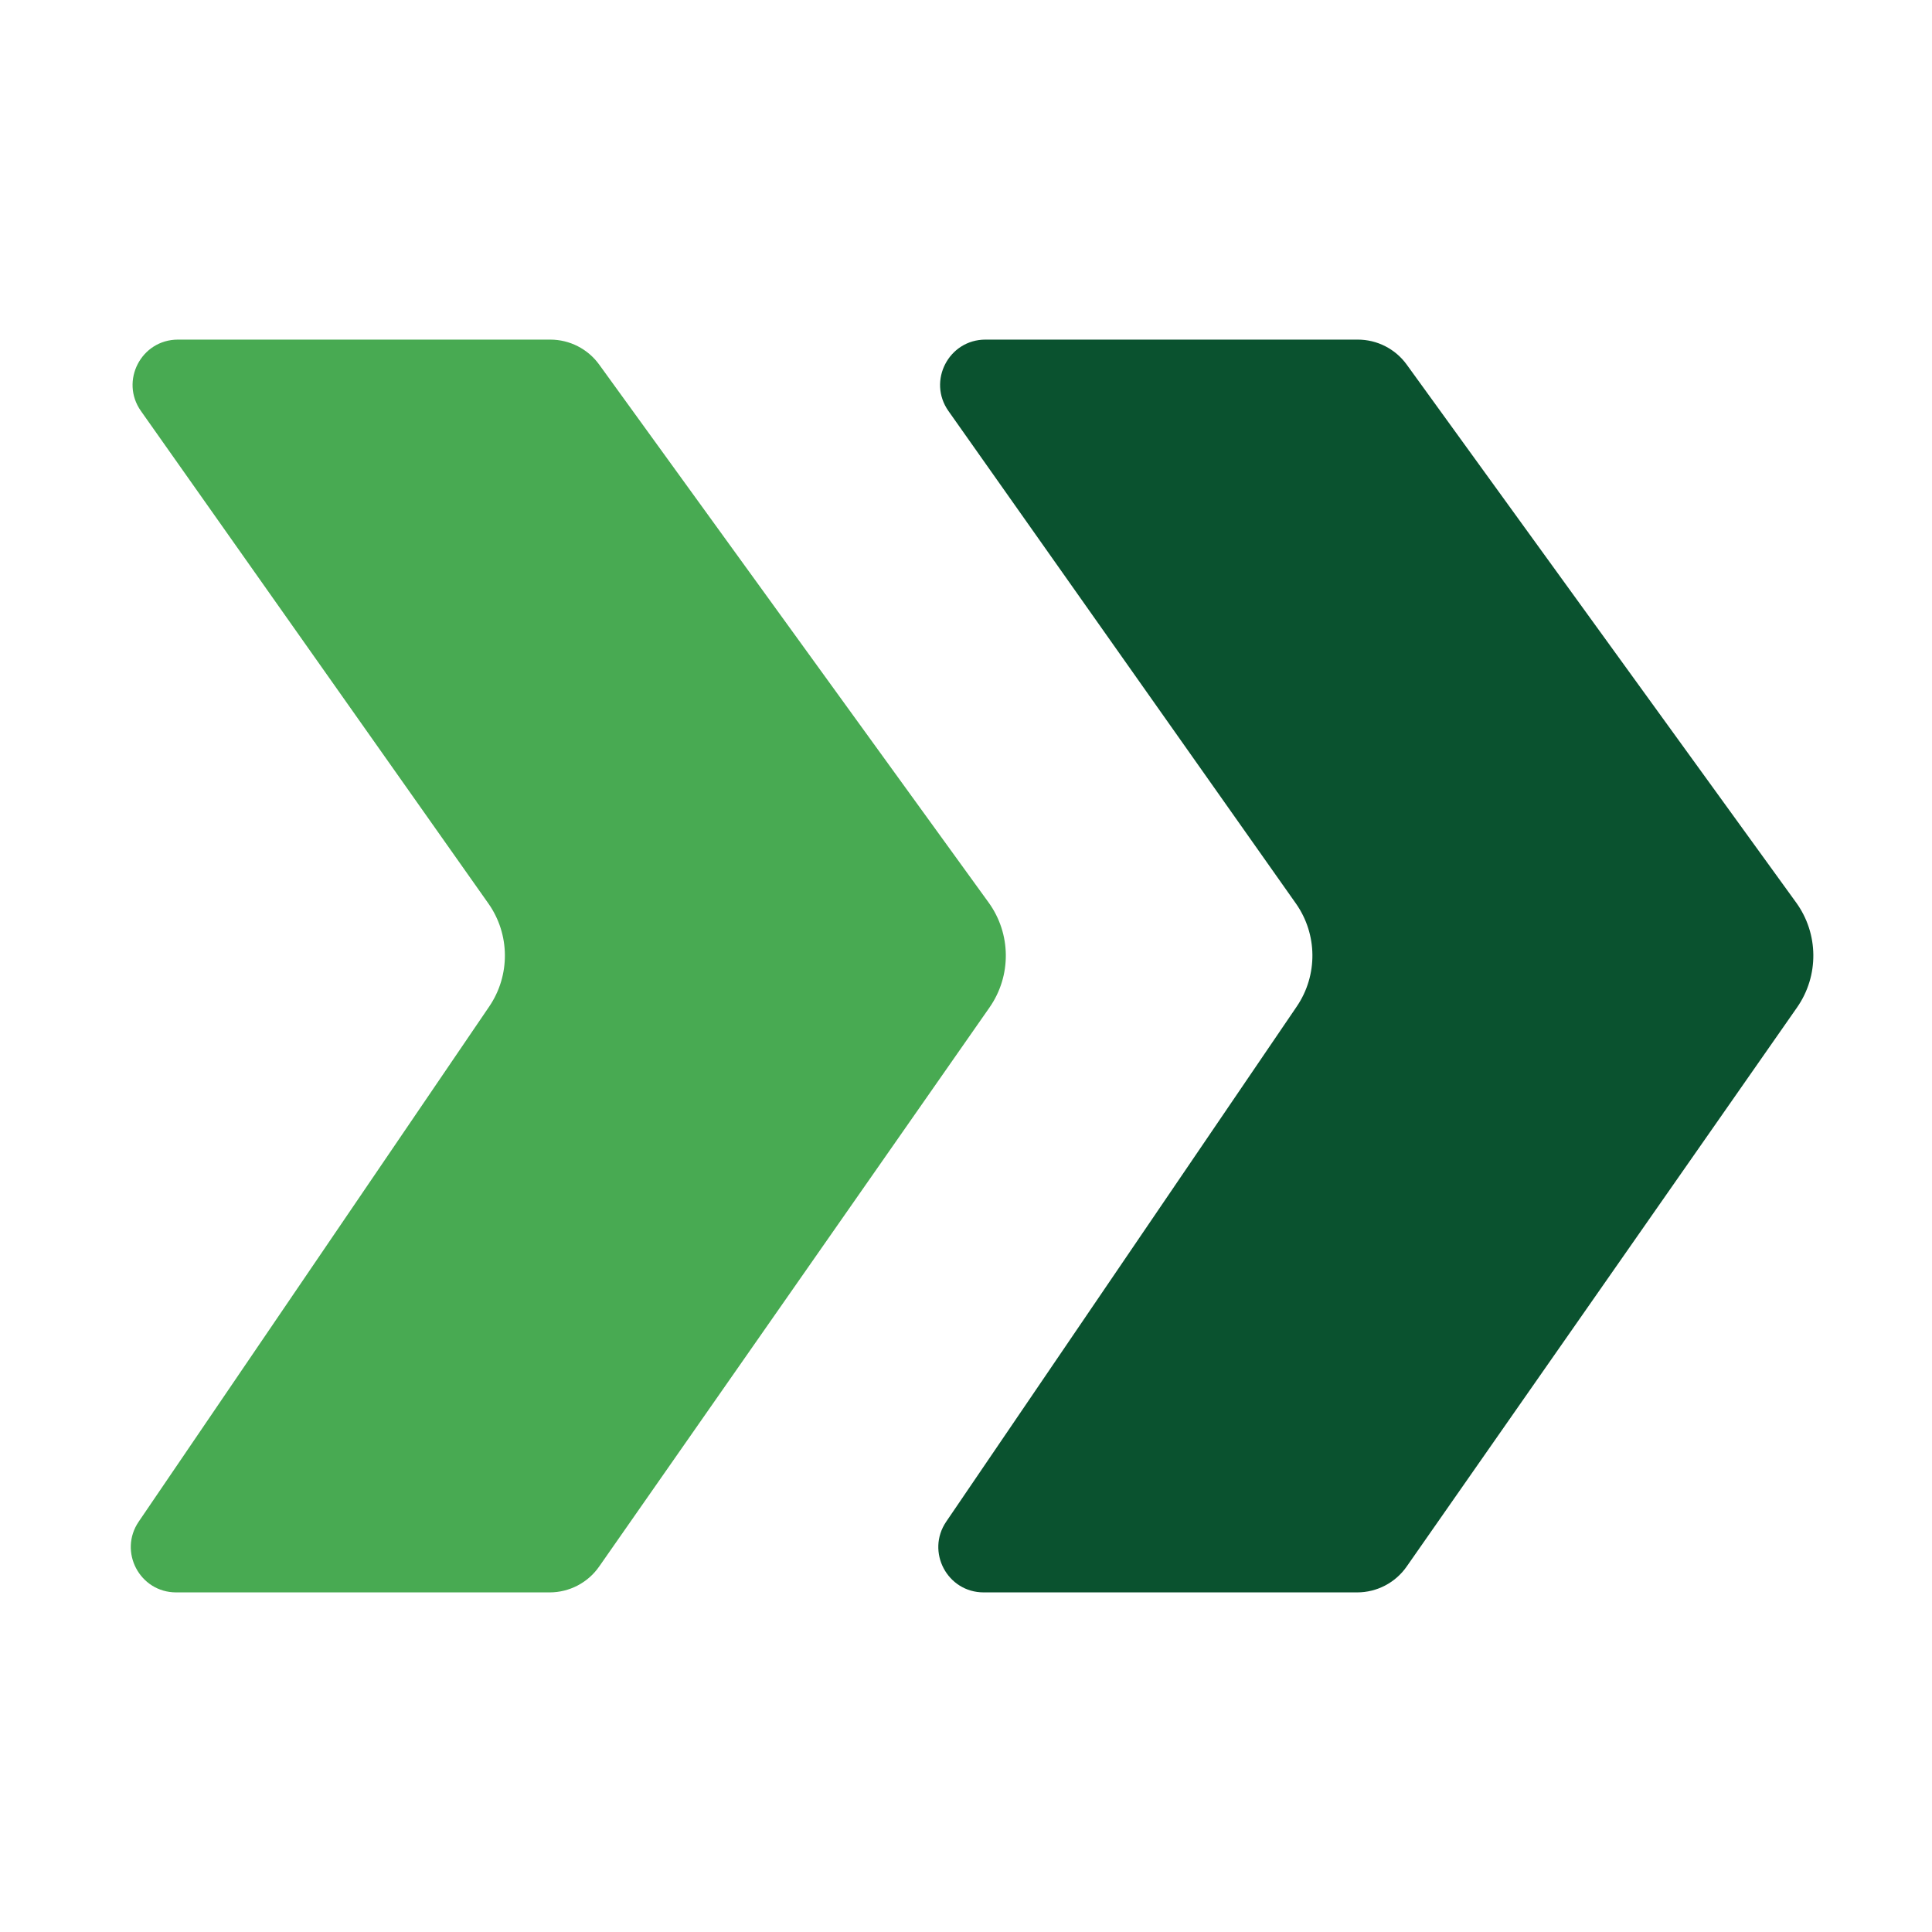
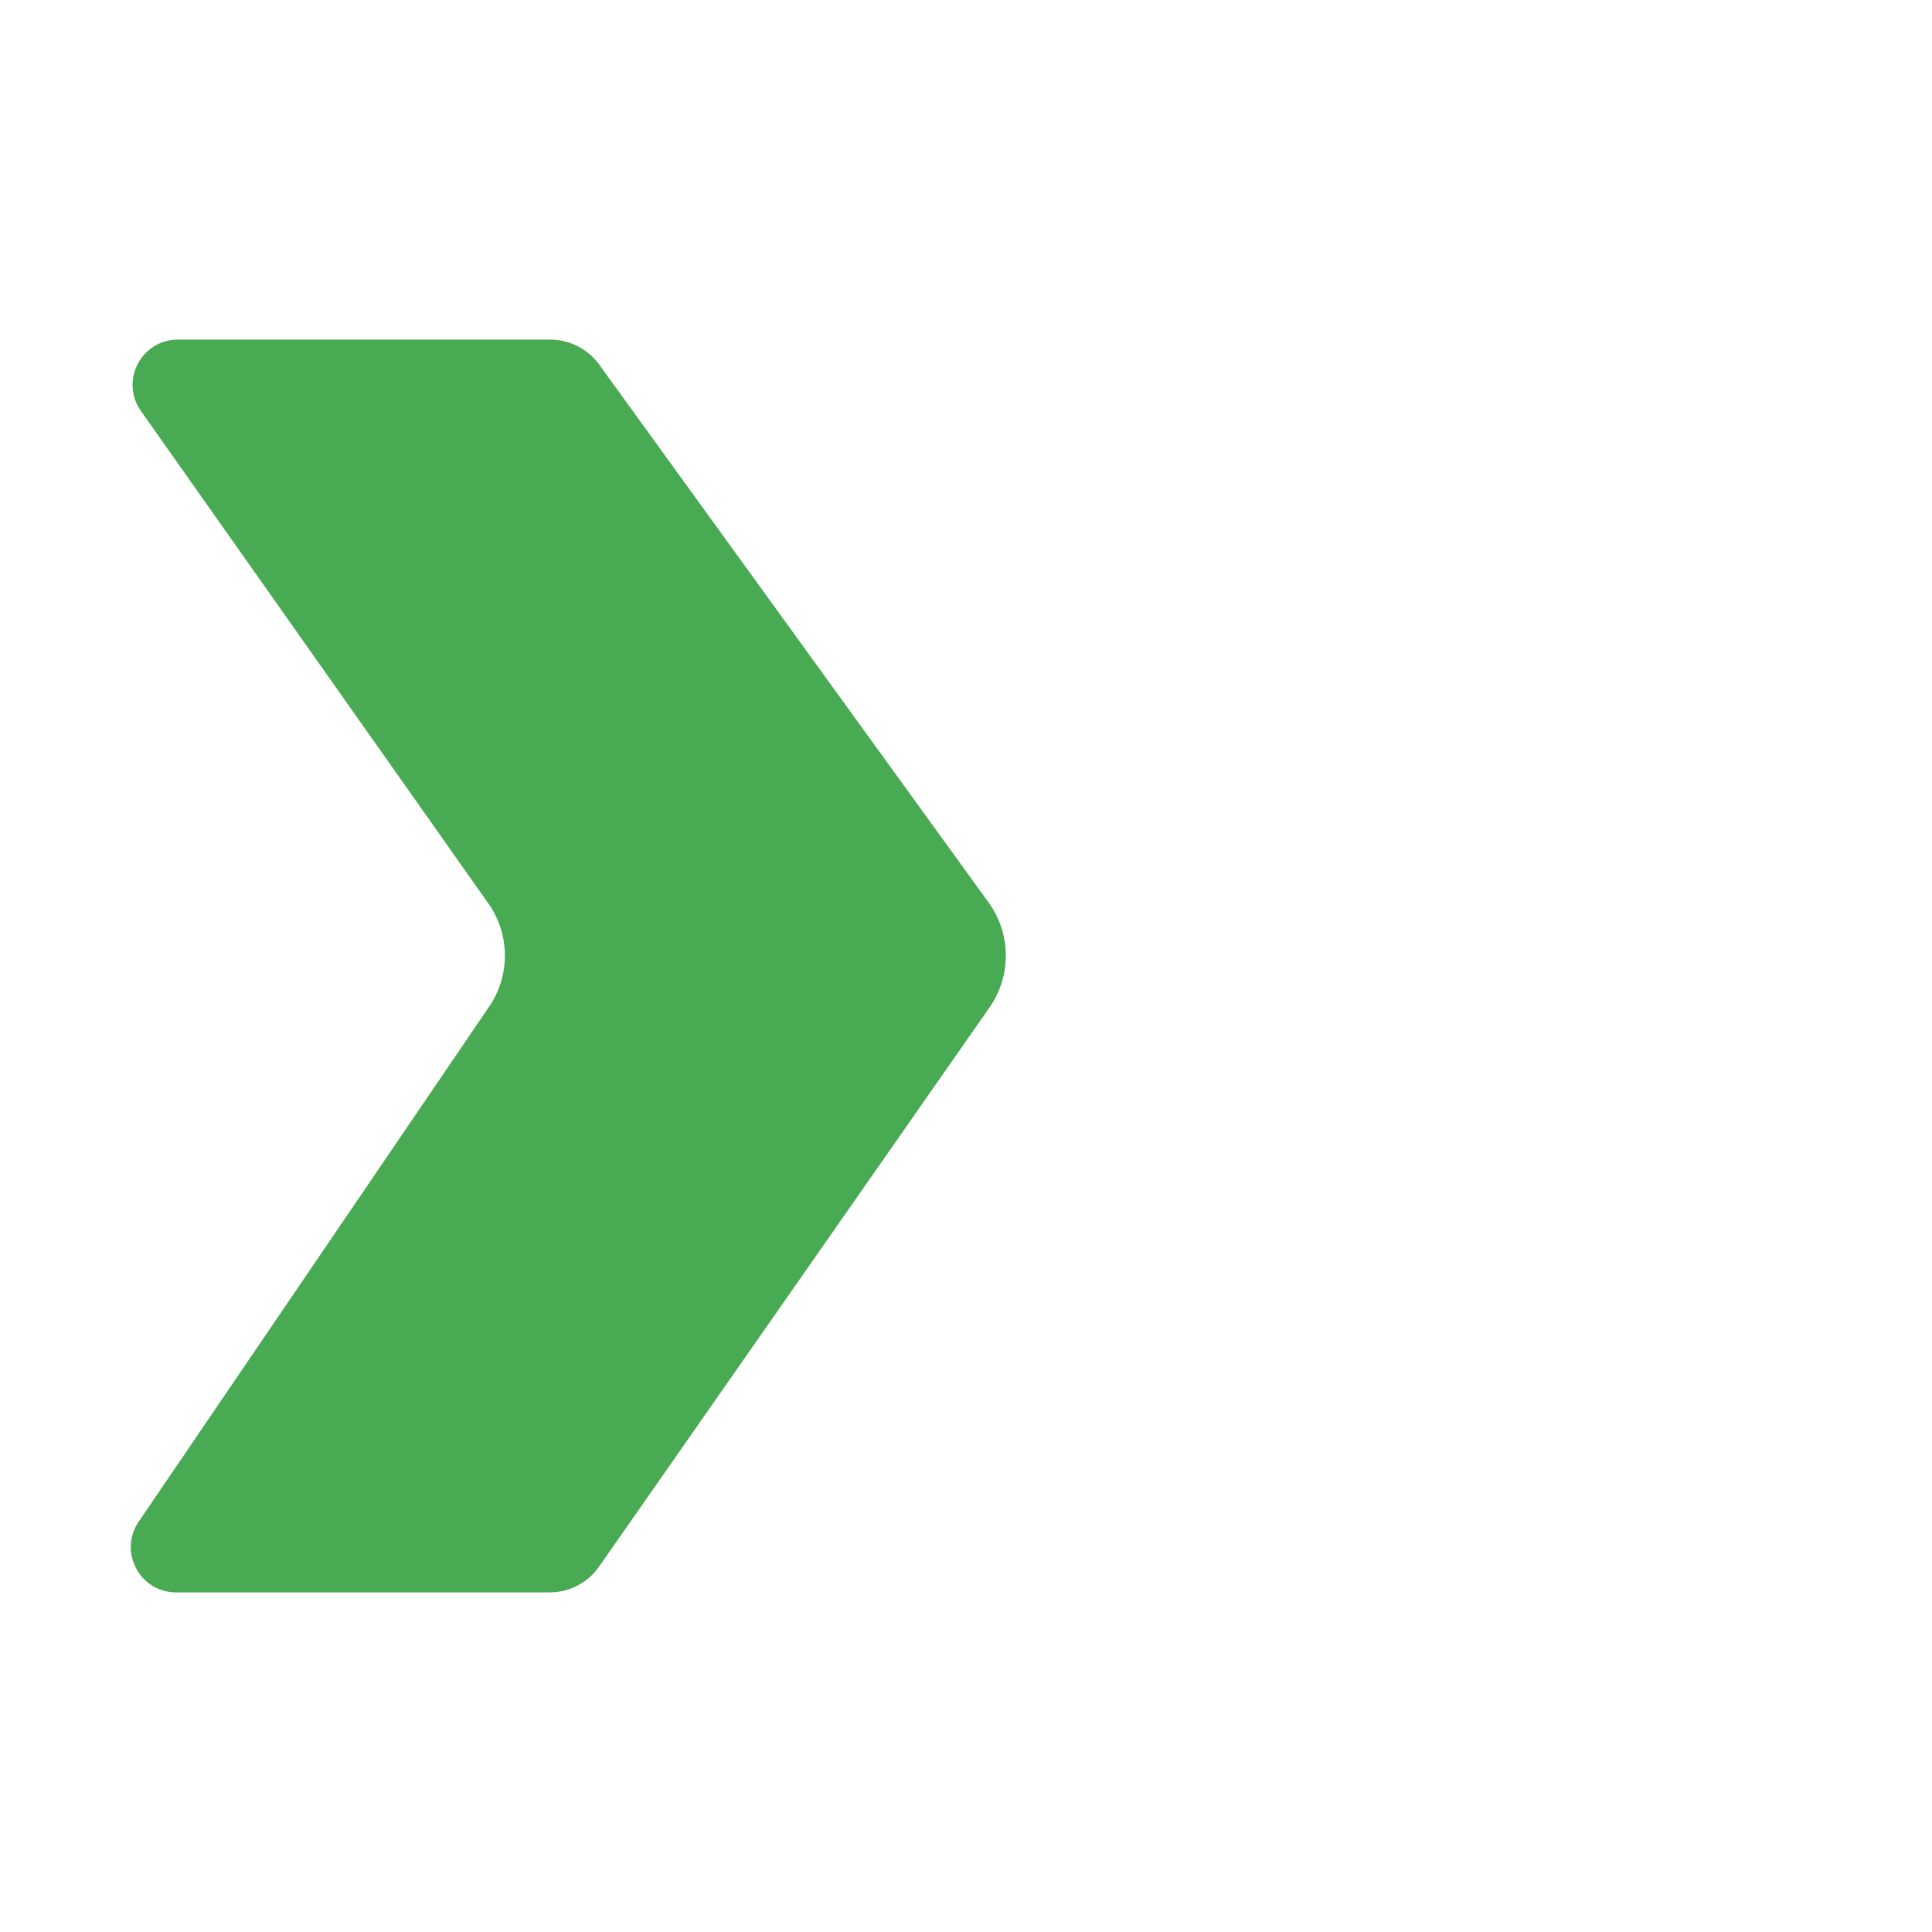
<svg xmlns="http://www.w3.org/2000/svg" width="256" height="256" viewBox="0 0 256 256" fill="none">
-   <path d="M125.673 54.459C122.869 50.484 125.712 45 130.576 45H179.915C182.481 45 184.891 46.231 186.395 48.309L237.997 119.589C240.992 123.727 241.04 129.307 238.116 133.495L186.388 207.58C184.892 209.723 182.443 211 179.829 211H130.34C125.522 211 122.669 205.608 125.38 201.625L171.822 133.374C174.636 129.239 174.59 123.793 171.706 119.706L125.673 54.459Z" fill="#0A522F" />
  <path d="M18.674 54.459C15.869 50.484 18.712 45 23.576 45H72.915C75.481 45 77.891 46.231 79.395 48.309L130.997 119.589C133.992 123.727 134.04 129.307 131.116 133.495L79.388 207.58C77.892 209.723 75.443 211 72.829 211H23.34C18.522 211 15.669 205.608 18.38 201.625L64.822 133.374C67.636 129.239 67.59 123.793 64.707 119.706L18.674 54.459Z" fill="#48AA52" />
</svg>